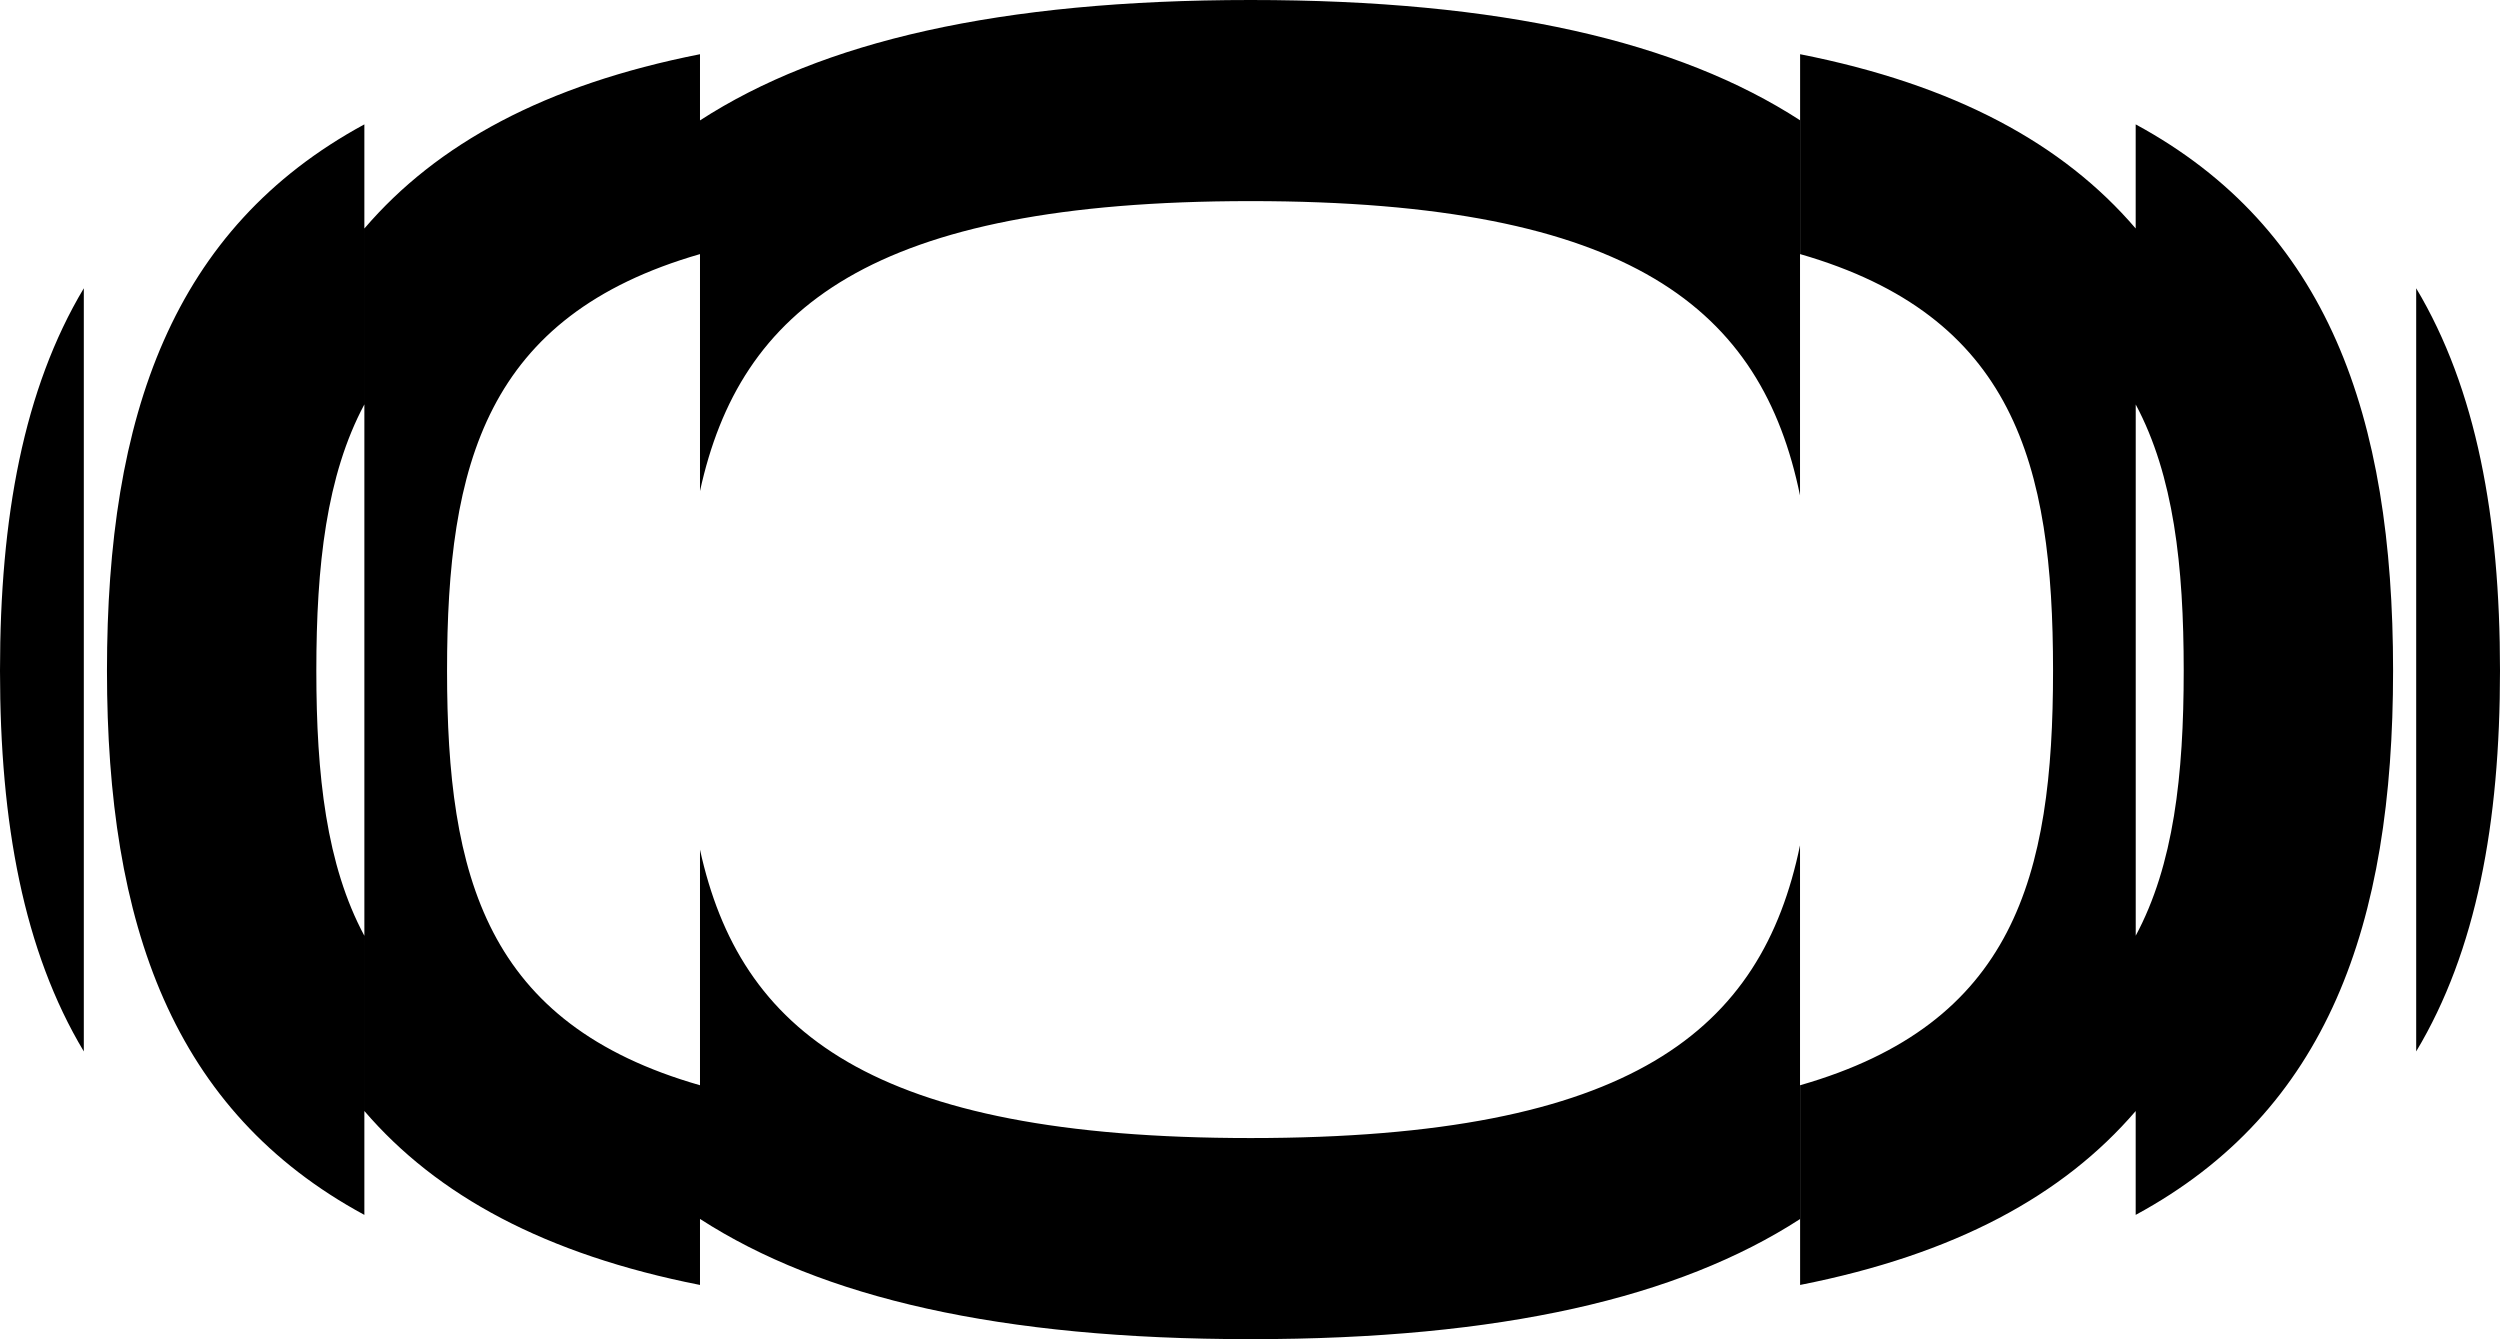
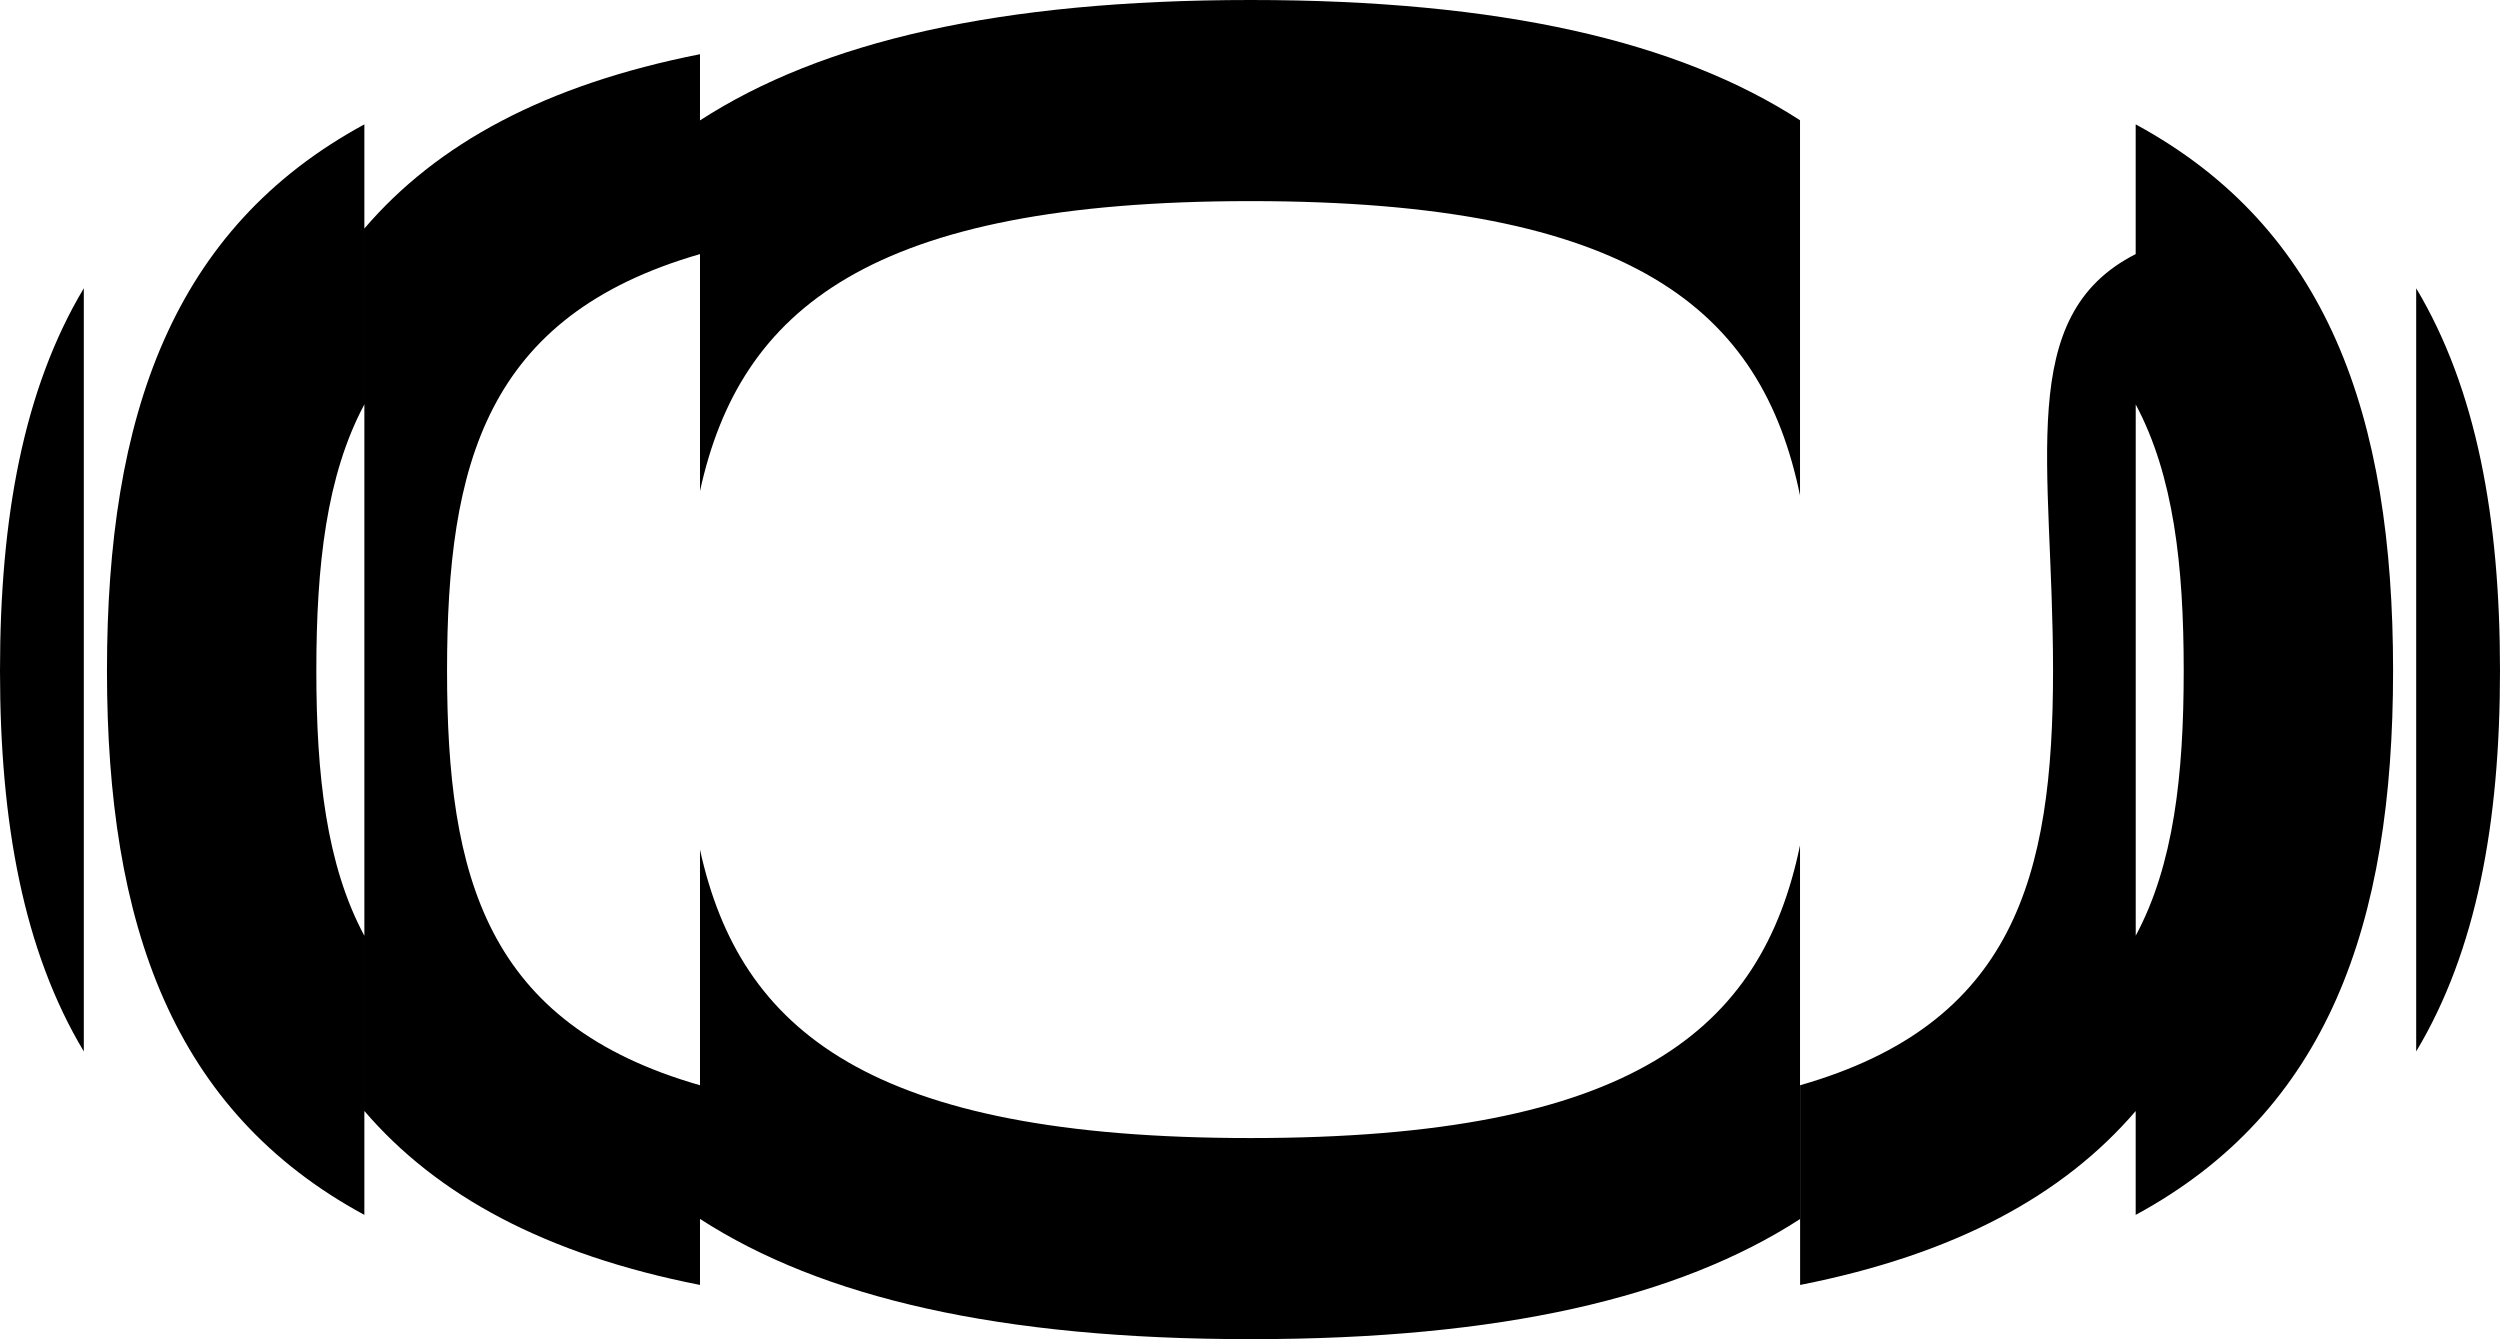
<svg xmlns="http://www.w3.org/2000/svg" width="715" height="383" viewBox="0 0 715 383" fill="none">
-   <path fill-rule="evenodd" clip-rule="evenodd" d="M514.805 348.656C480.037 371.132 429.381 383 357.671 383C285.773 383 235.015 371.116 200.198 348.611V367.495C155.87 358.746 124.943 341.902 104.21 317.745V65.356C124.943 41.131 155.87 24.263 200.198 15.506V34.437C235.015 11.884 285.773 0 357.671 0C429.381 0 480.037 11.868 514.805 34.392V141.689C503.866 88.567 467.003 57.518 357.671 57.518C249.022 57.518 211.595 88.235 200.198 140.455V72.672C139.009 90.322 127.857 132.539 127.857 191.822C127.857 250.864 139.009 292.839 200.198 310.382V242.995C211.595 294.967 249.022 325.482 357.671 325.482C467.003 325.482 503.866 294.639 514.805 241.768V348.656ZM30.593 191.821C30.593 264.502 49.38 317.784 104.208 347.458V267.633C93.35 247.412 90.471 221.819 90.471 191.821C90.471 161.7 93.35 135.985 104.208 115.659V35.57C49.38 65.302 30.593 118.735 30.593 191.821ZM23.97 300.708V82.444C6.751 111.259 0 148.009 0 191.82C0 235.389 6.751 271.987 23.97 300.708ZM514.83 367.495C559.15 358.747 590.074 341.908 610.806 317.758V347.458C665.634 317.784 684.422 264.502 684.422 191.821C684.422 118.735 665.634 65.302 610.806 35.57V65.343C590.074 41.125 559.15 24.262 514.83 15.506V72.672C576.019 90.322 587.171 132.539 587.171 191.822C587.171 250.864 576.019 292.839 514.83 310.382V367.495ZM624.543 191.821C624.543 221.809 621.666 247.394 610.818 267.612V115.68C621.666 136.003 624.543 161.71 624.543 191.821ZM691.03 82.444V300.708C708.249 271.987 715 235.389 715 191.82C715 148.009 708.249 111.259 691.03 82.444Z" fill="black" />
+   <path fill-rule="evenodd" clip-rule="evenodd" d="M514.805 348.656C480.037 371.132 429.381 383 357.671 383C285.773 383 235.015 371.116 200.198 348.611V367.495C155.87 358.746 124.943 341.902 104.21 317.745V65.356C124.943 41.131 155.87 24.263 200.198 15.506V34.437C235.015 11.884 285.773 0 357.671 0C429.381 0 480.037 11.868 514.805 34.392V141.689C503.866 88.567 467.003 57.518 357.671 57.518C249.022 57.518 211.595 88.235 200.198 140.455V72.672C139.009 90.322 127.857 132.539 127.857 191.822C127.857 250.864 139.009 292.839 200.198 310.382V242.995C211.595 294.967 249.022 325.482 357.671 325.482C467.003 325.482 503.866 294.639 514.805 241.768V348.656ZM30.593 191.821C30.593 264.502 49.38 317.784 104.208 347.458V267.633C93.35 247.412 90.471 221.819 90.471 191.821C90.471 161.7 93.35 135.985 104.208 115.659V35.57C49.38 65.302 30.593 118.735 30.593 191.821ZM23.97 300.708V82.444C6.751 111.259 0 148.009 0 191.82C0 235.389 6.751 271.987 23.97 300.708ZM514.83 367.495C559.15 358.747 590.074 341.908 610.806 317.758V347.458C665.634 317.784 684.422 264.502 684.422 191.821C684.422 118.735 665.634 65.302 610.806 35.57V65.343V72.672C576.019 90.322 587.171 132.539 587.171 191.822C587.171 250.864 576.019 292.839 514.83 310.382V367.495ZM624.543 191.821C624.543 221.809 621.666 247.394 610.818 267.612V115.68C621.666 136.003 624.543 161.71 624.543 191.821ZM691.03 82.444V300.708C708.249 271.987 715 235.389 715 191.82C715 148.009 708.249 111.259 691.03 82.444Z" fill="black" />
</svg>